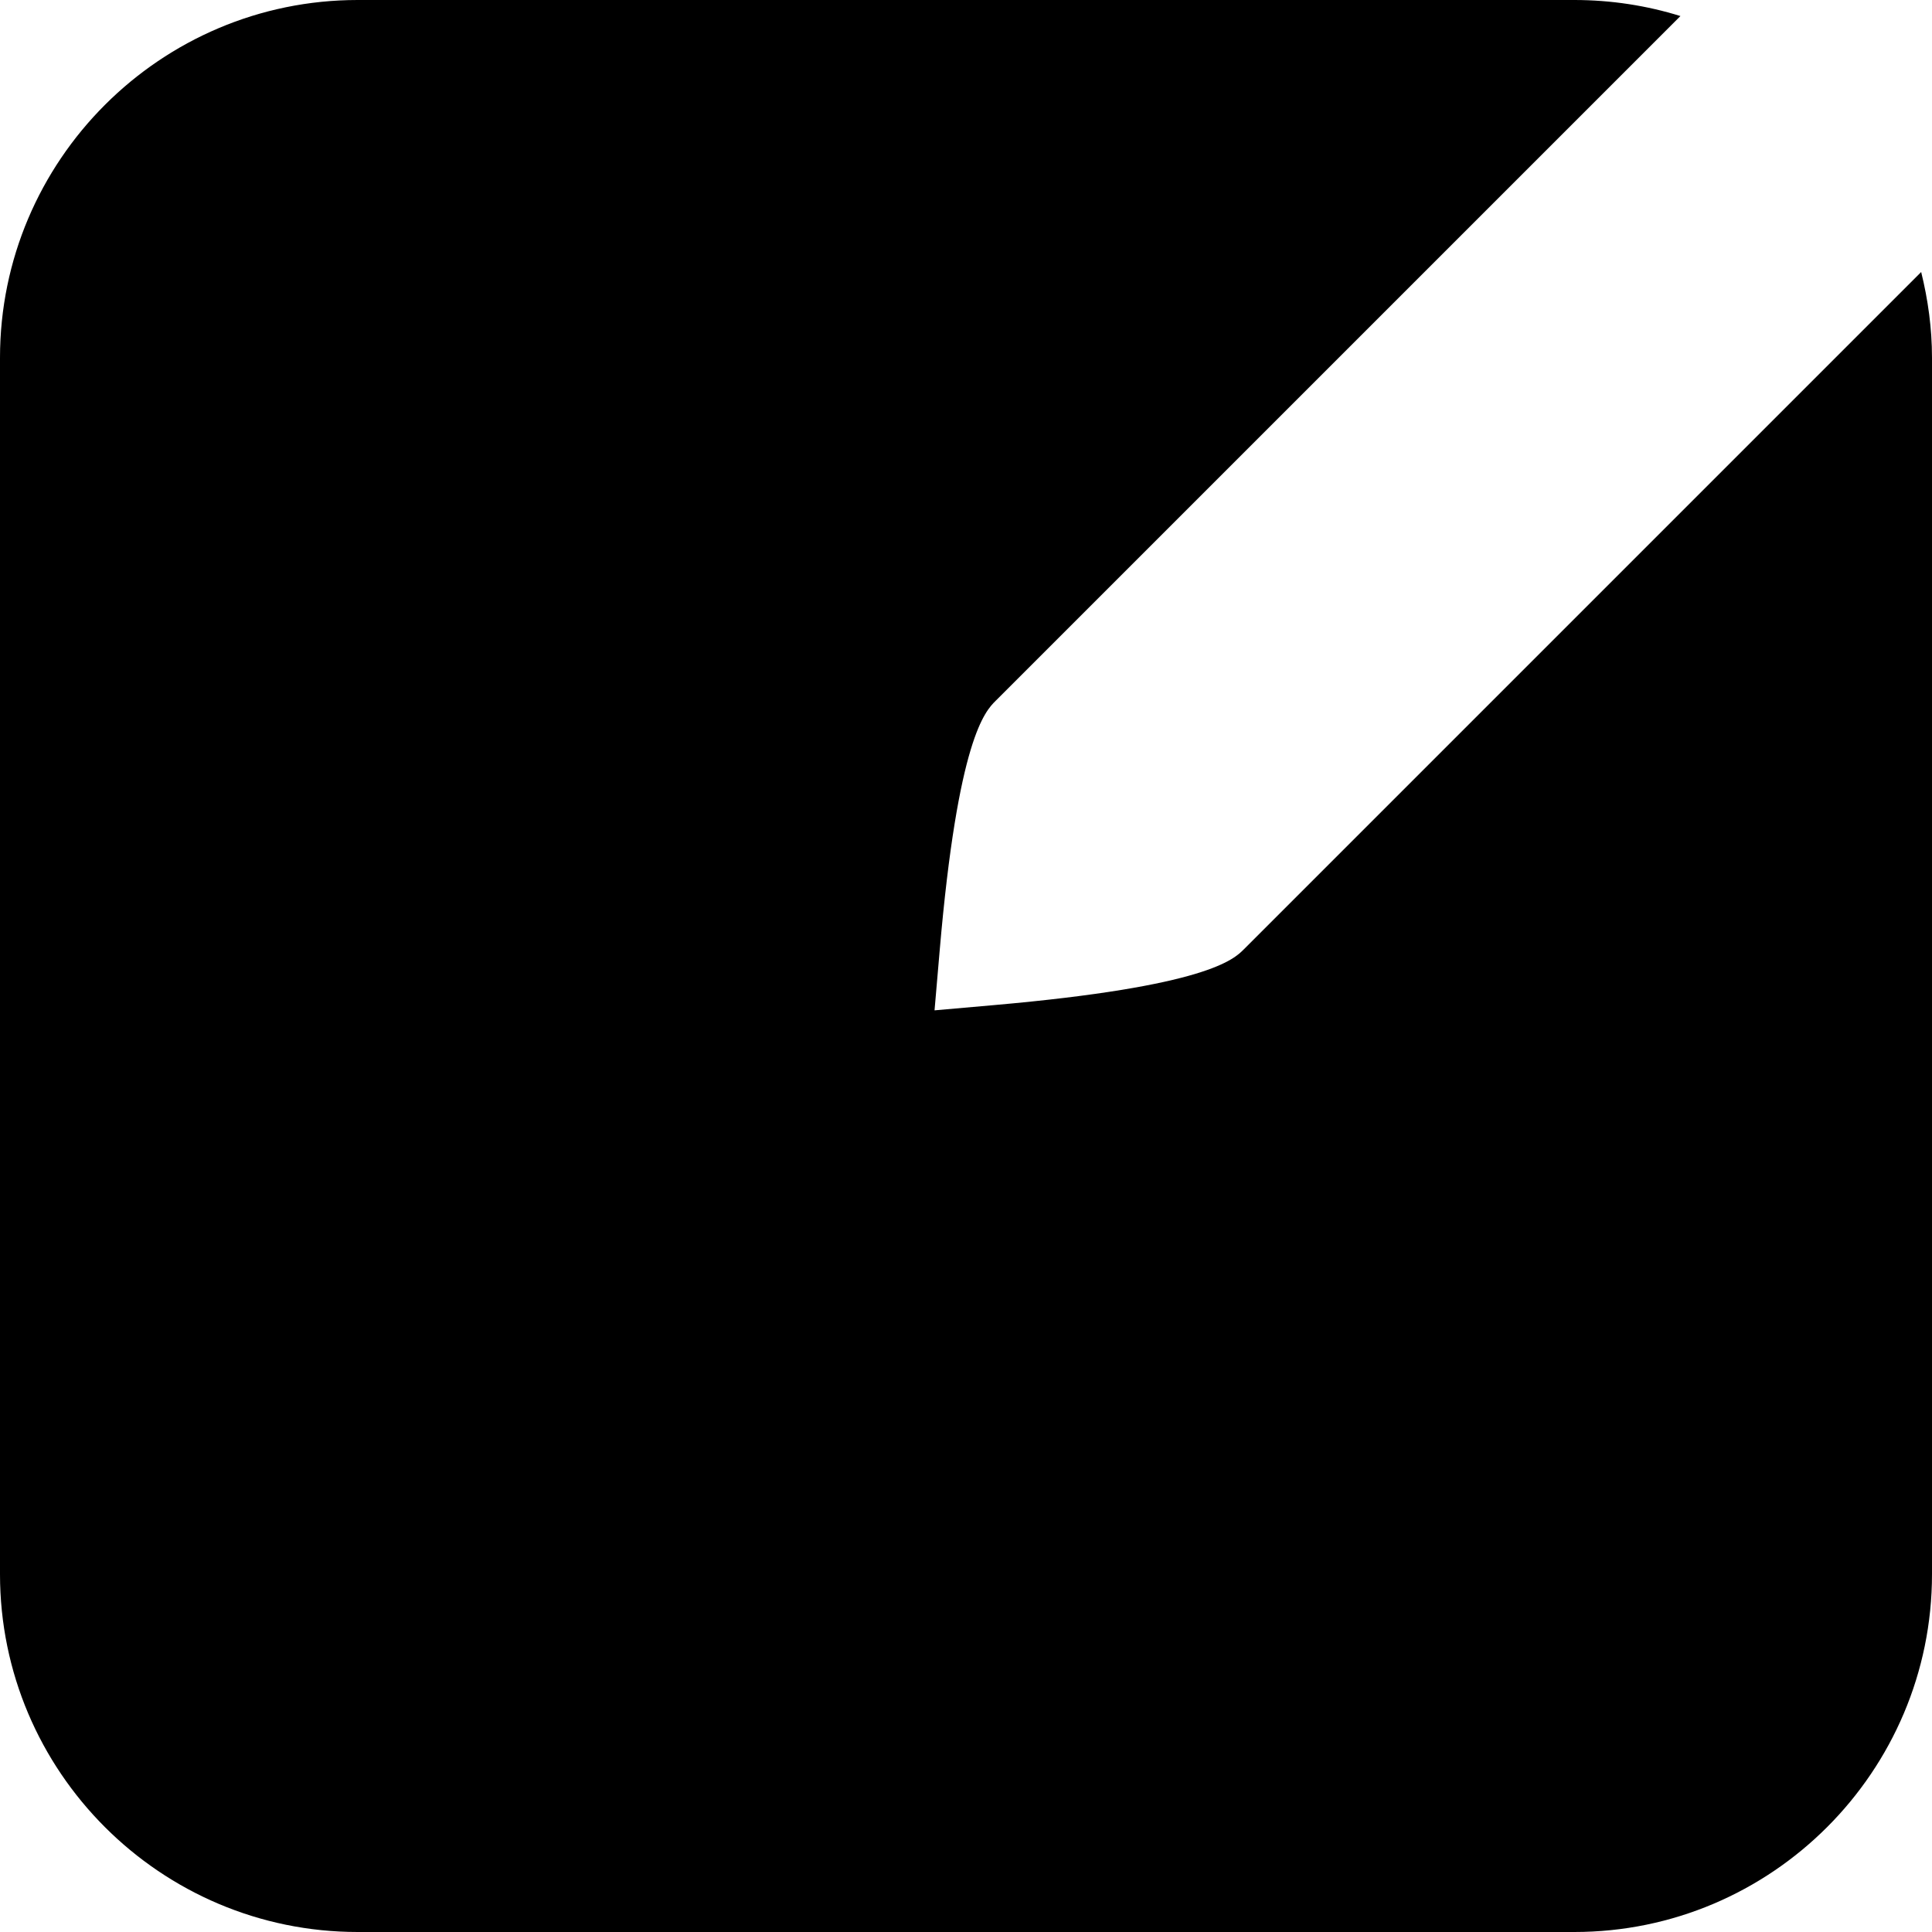
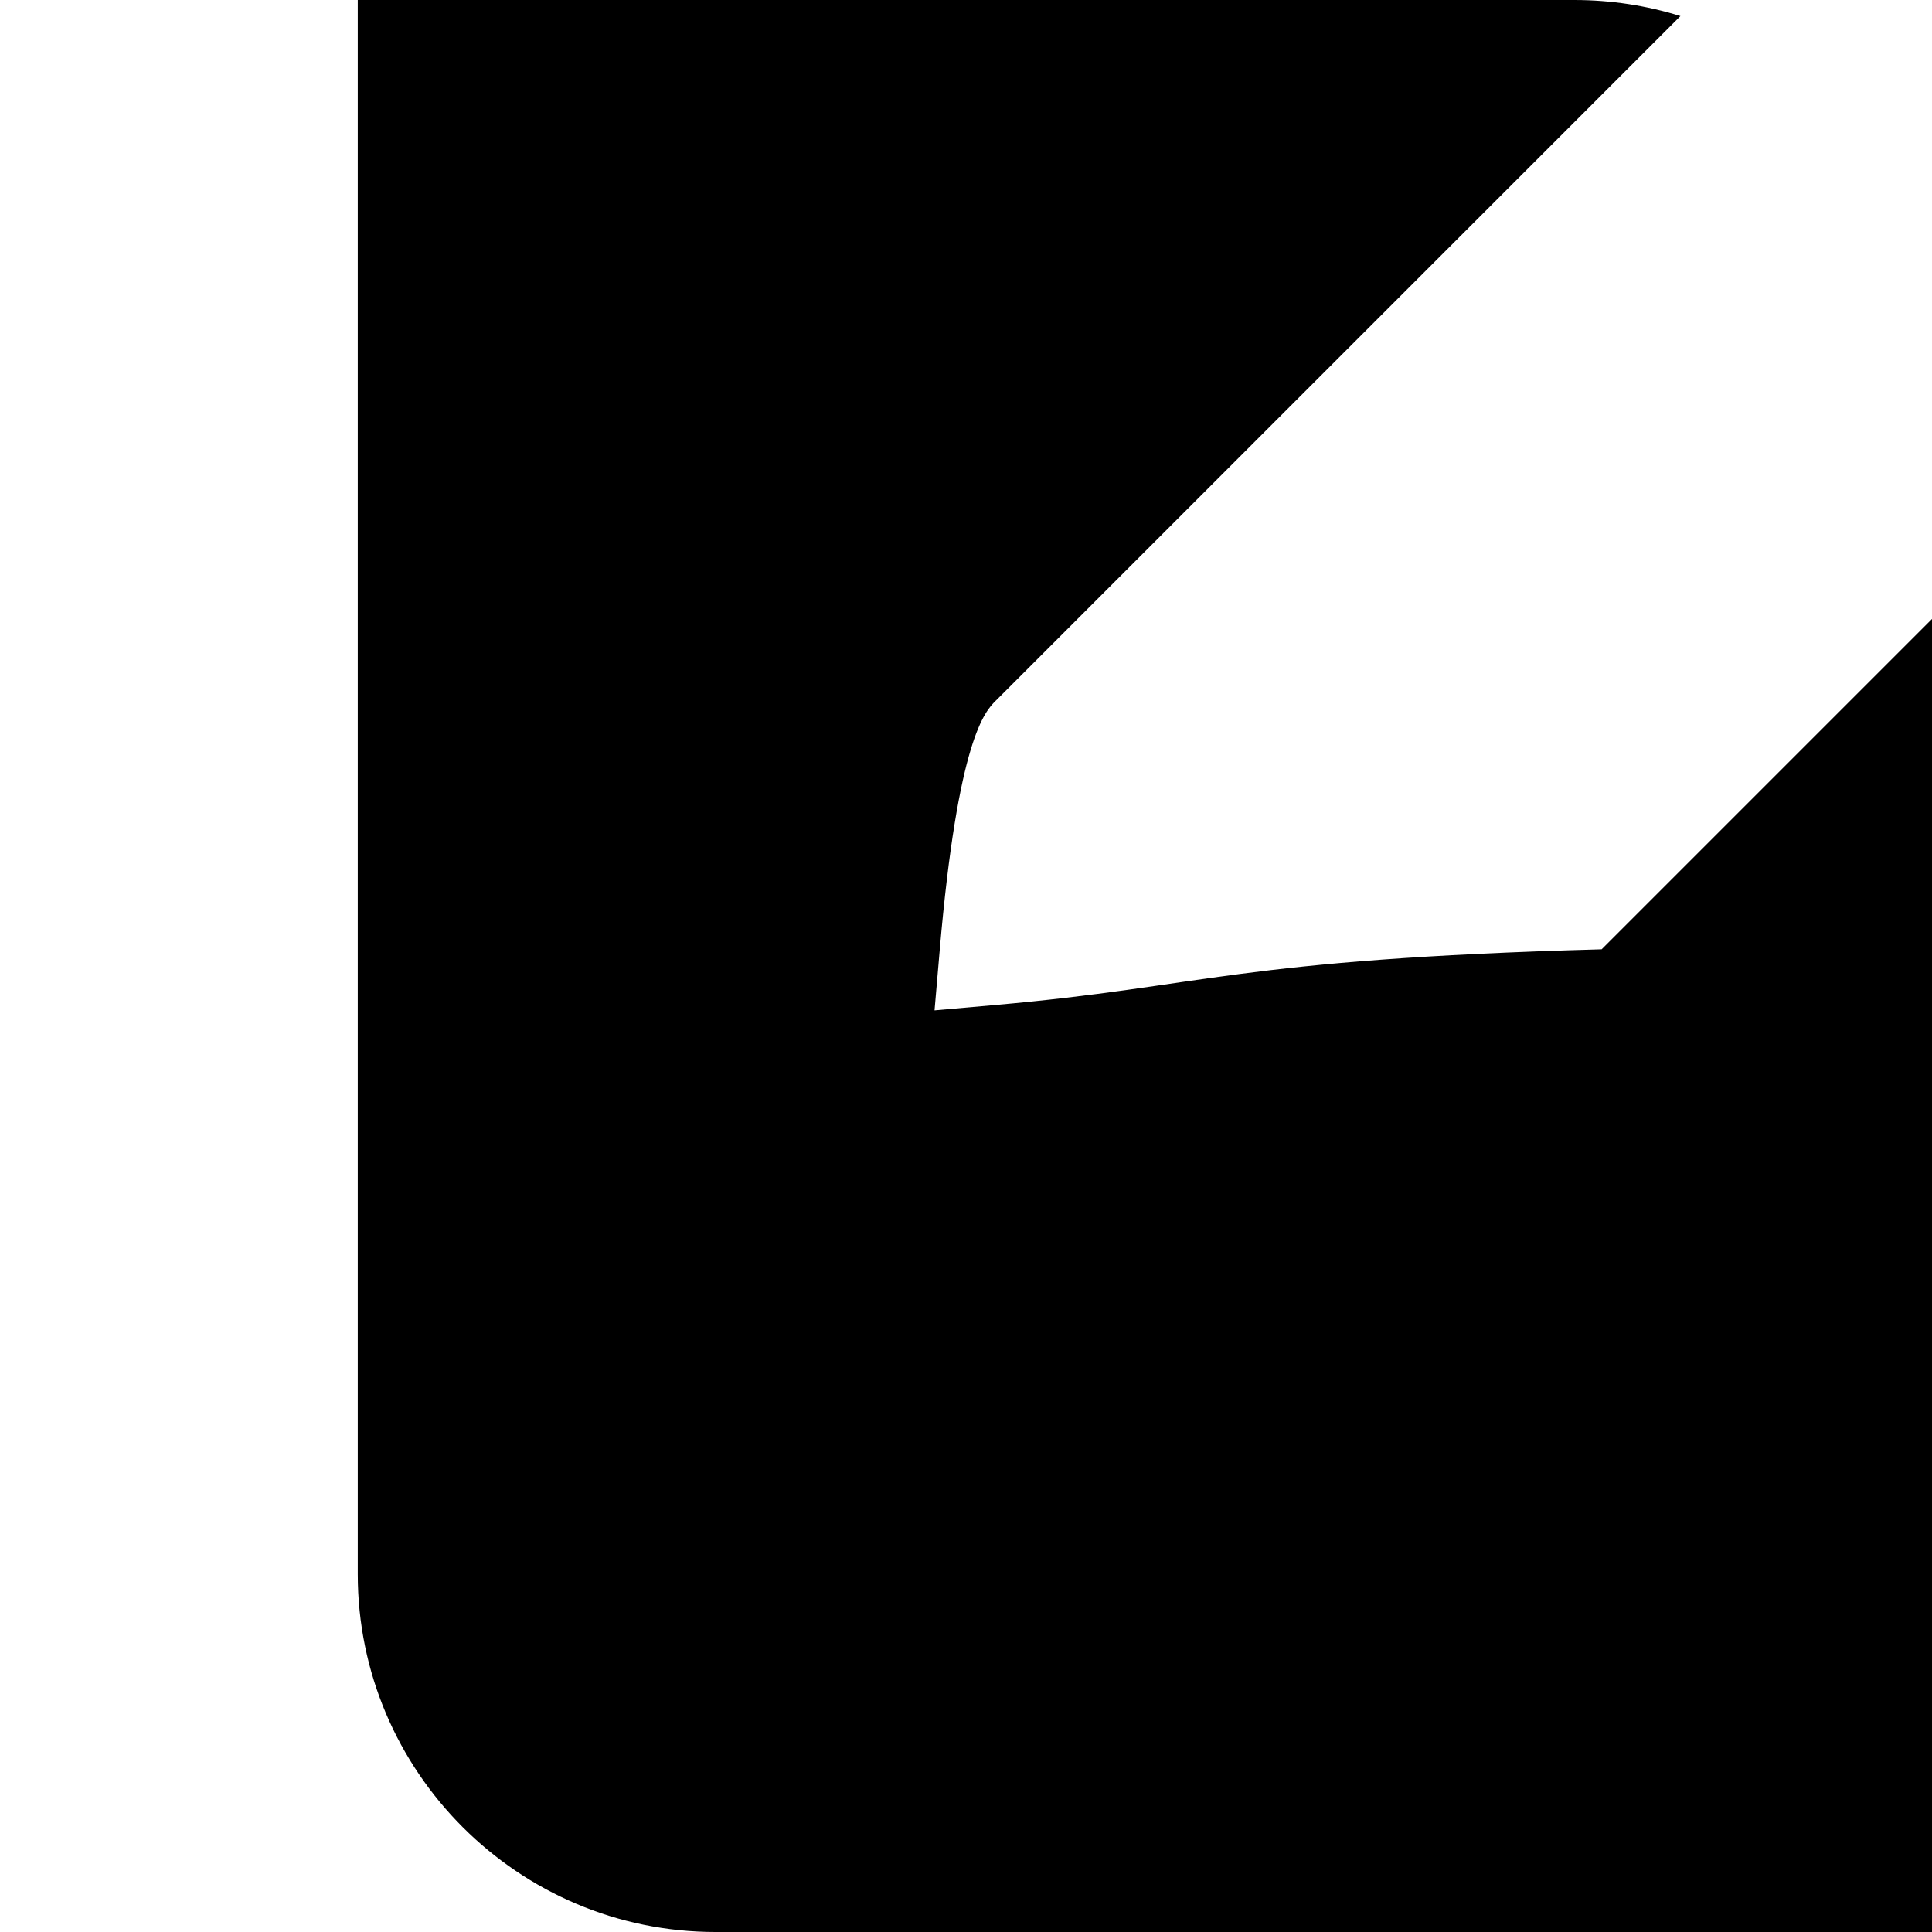
<svg xmlns="http://www.w3.org/2000/svg" fill="#000000" version="1.1" id="Capa_1" width="800px" height="800px" viewBox="0 0 236.757 236.757" xml:space="preserve">
  <g>
-     <path d="M121.816,123.17l-7.293,0.643l0.627-7.293c2.231-26.009,5.587-29.366,6.855-30.633l83.923-83.92    C201.821,0.688,197.45,0,192.928,0H43.841C19.669,0,0,19.663,0,43.847V192.91c0,24.182,19.669,43.847,43.841,43.847h149.081    c24.176,0,43.835-19.665,43.835-43.847V43.841c0-3.63-0.492-7.134-1.327-10.508l-82.998,82.998    C151.188,117.574,147.886,120.877,121.816,123.17z" />
+     <path d="M121.816,123.17l-7.293,0.643l0.627-7.293c2.231-26.009,5.587-29.366,6.855-30.633l83.923-83.92    C201.821,0.688,197.45,0,192.928,0H43.841V192.91c0,24.182,19.669,43.847,43.841,43.847h149.081    c24.176,0,43.835-19.665,43.835-43.847V43.841c0-3.63-0.492-7.134-1.327-10.508l-82.998,82.998    C151.188,117.574,147.886,120.877,121.816,123.17z" />
  </g>
</svg>